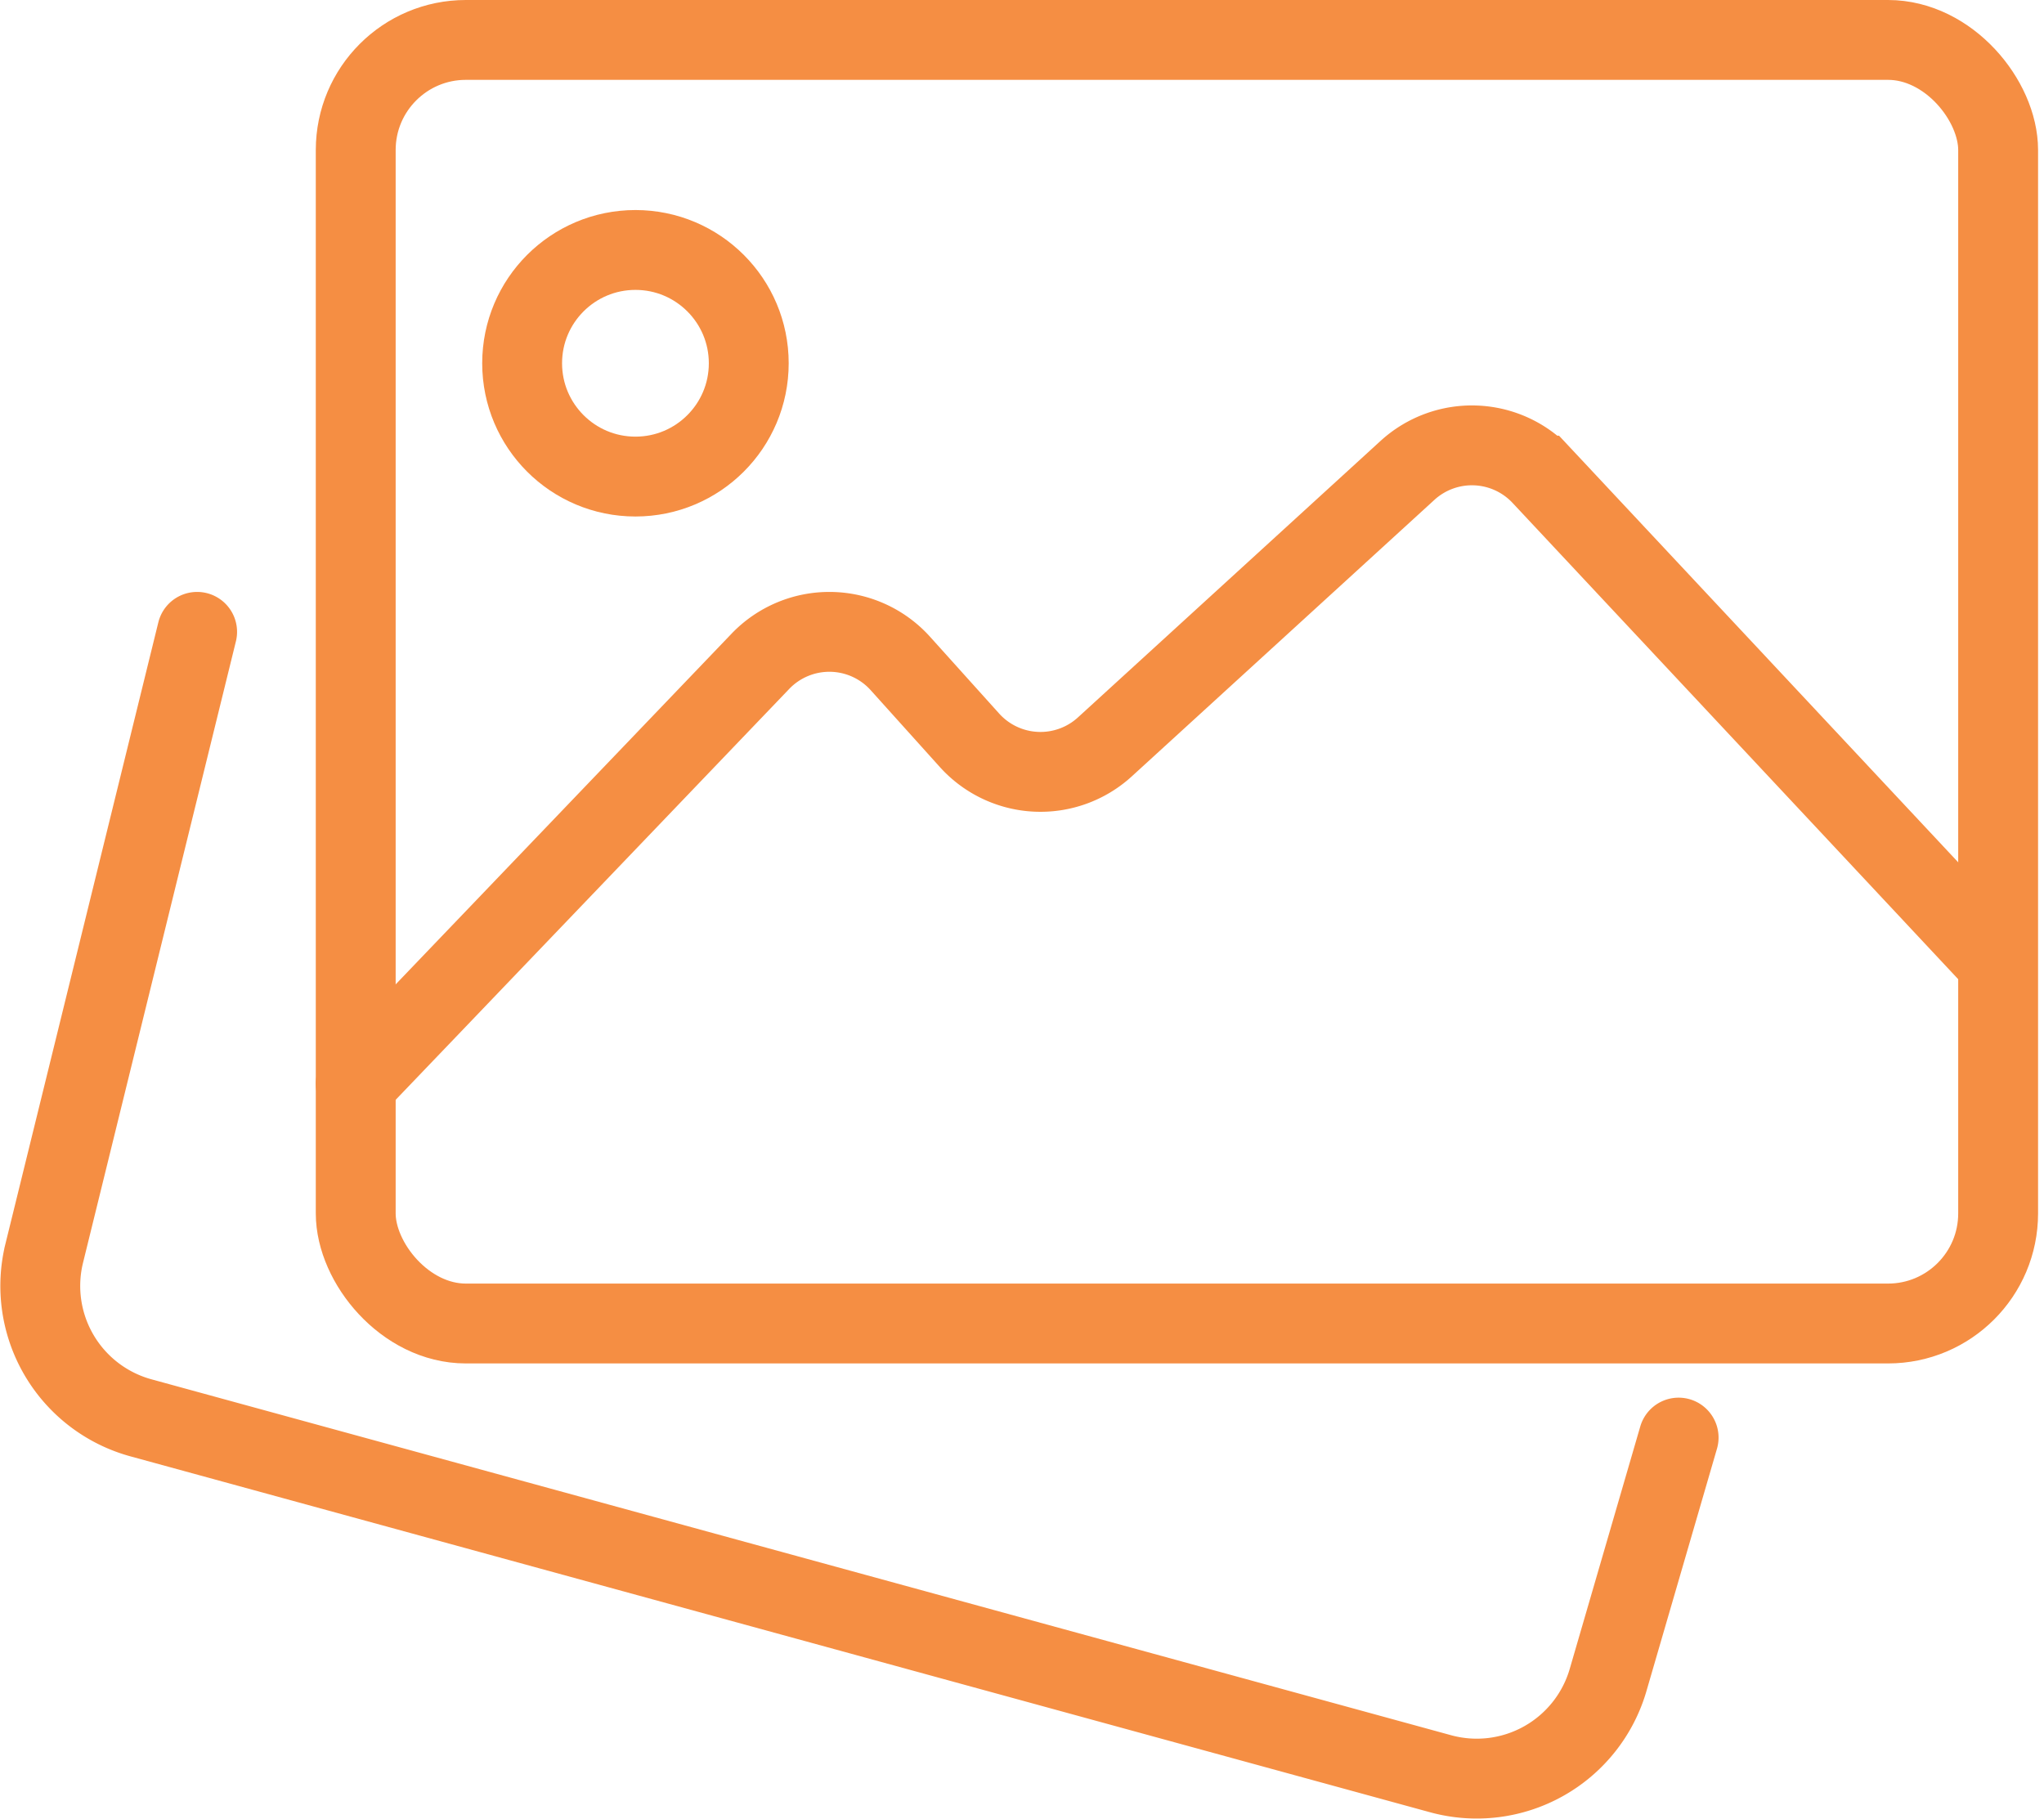
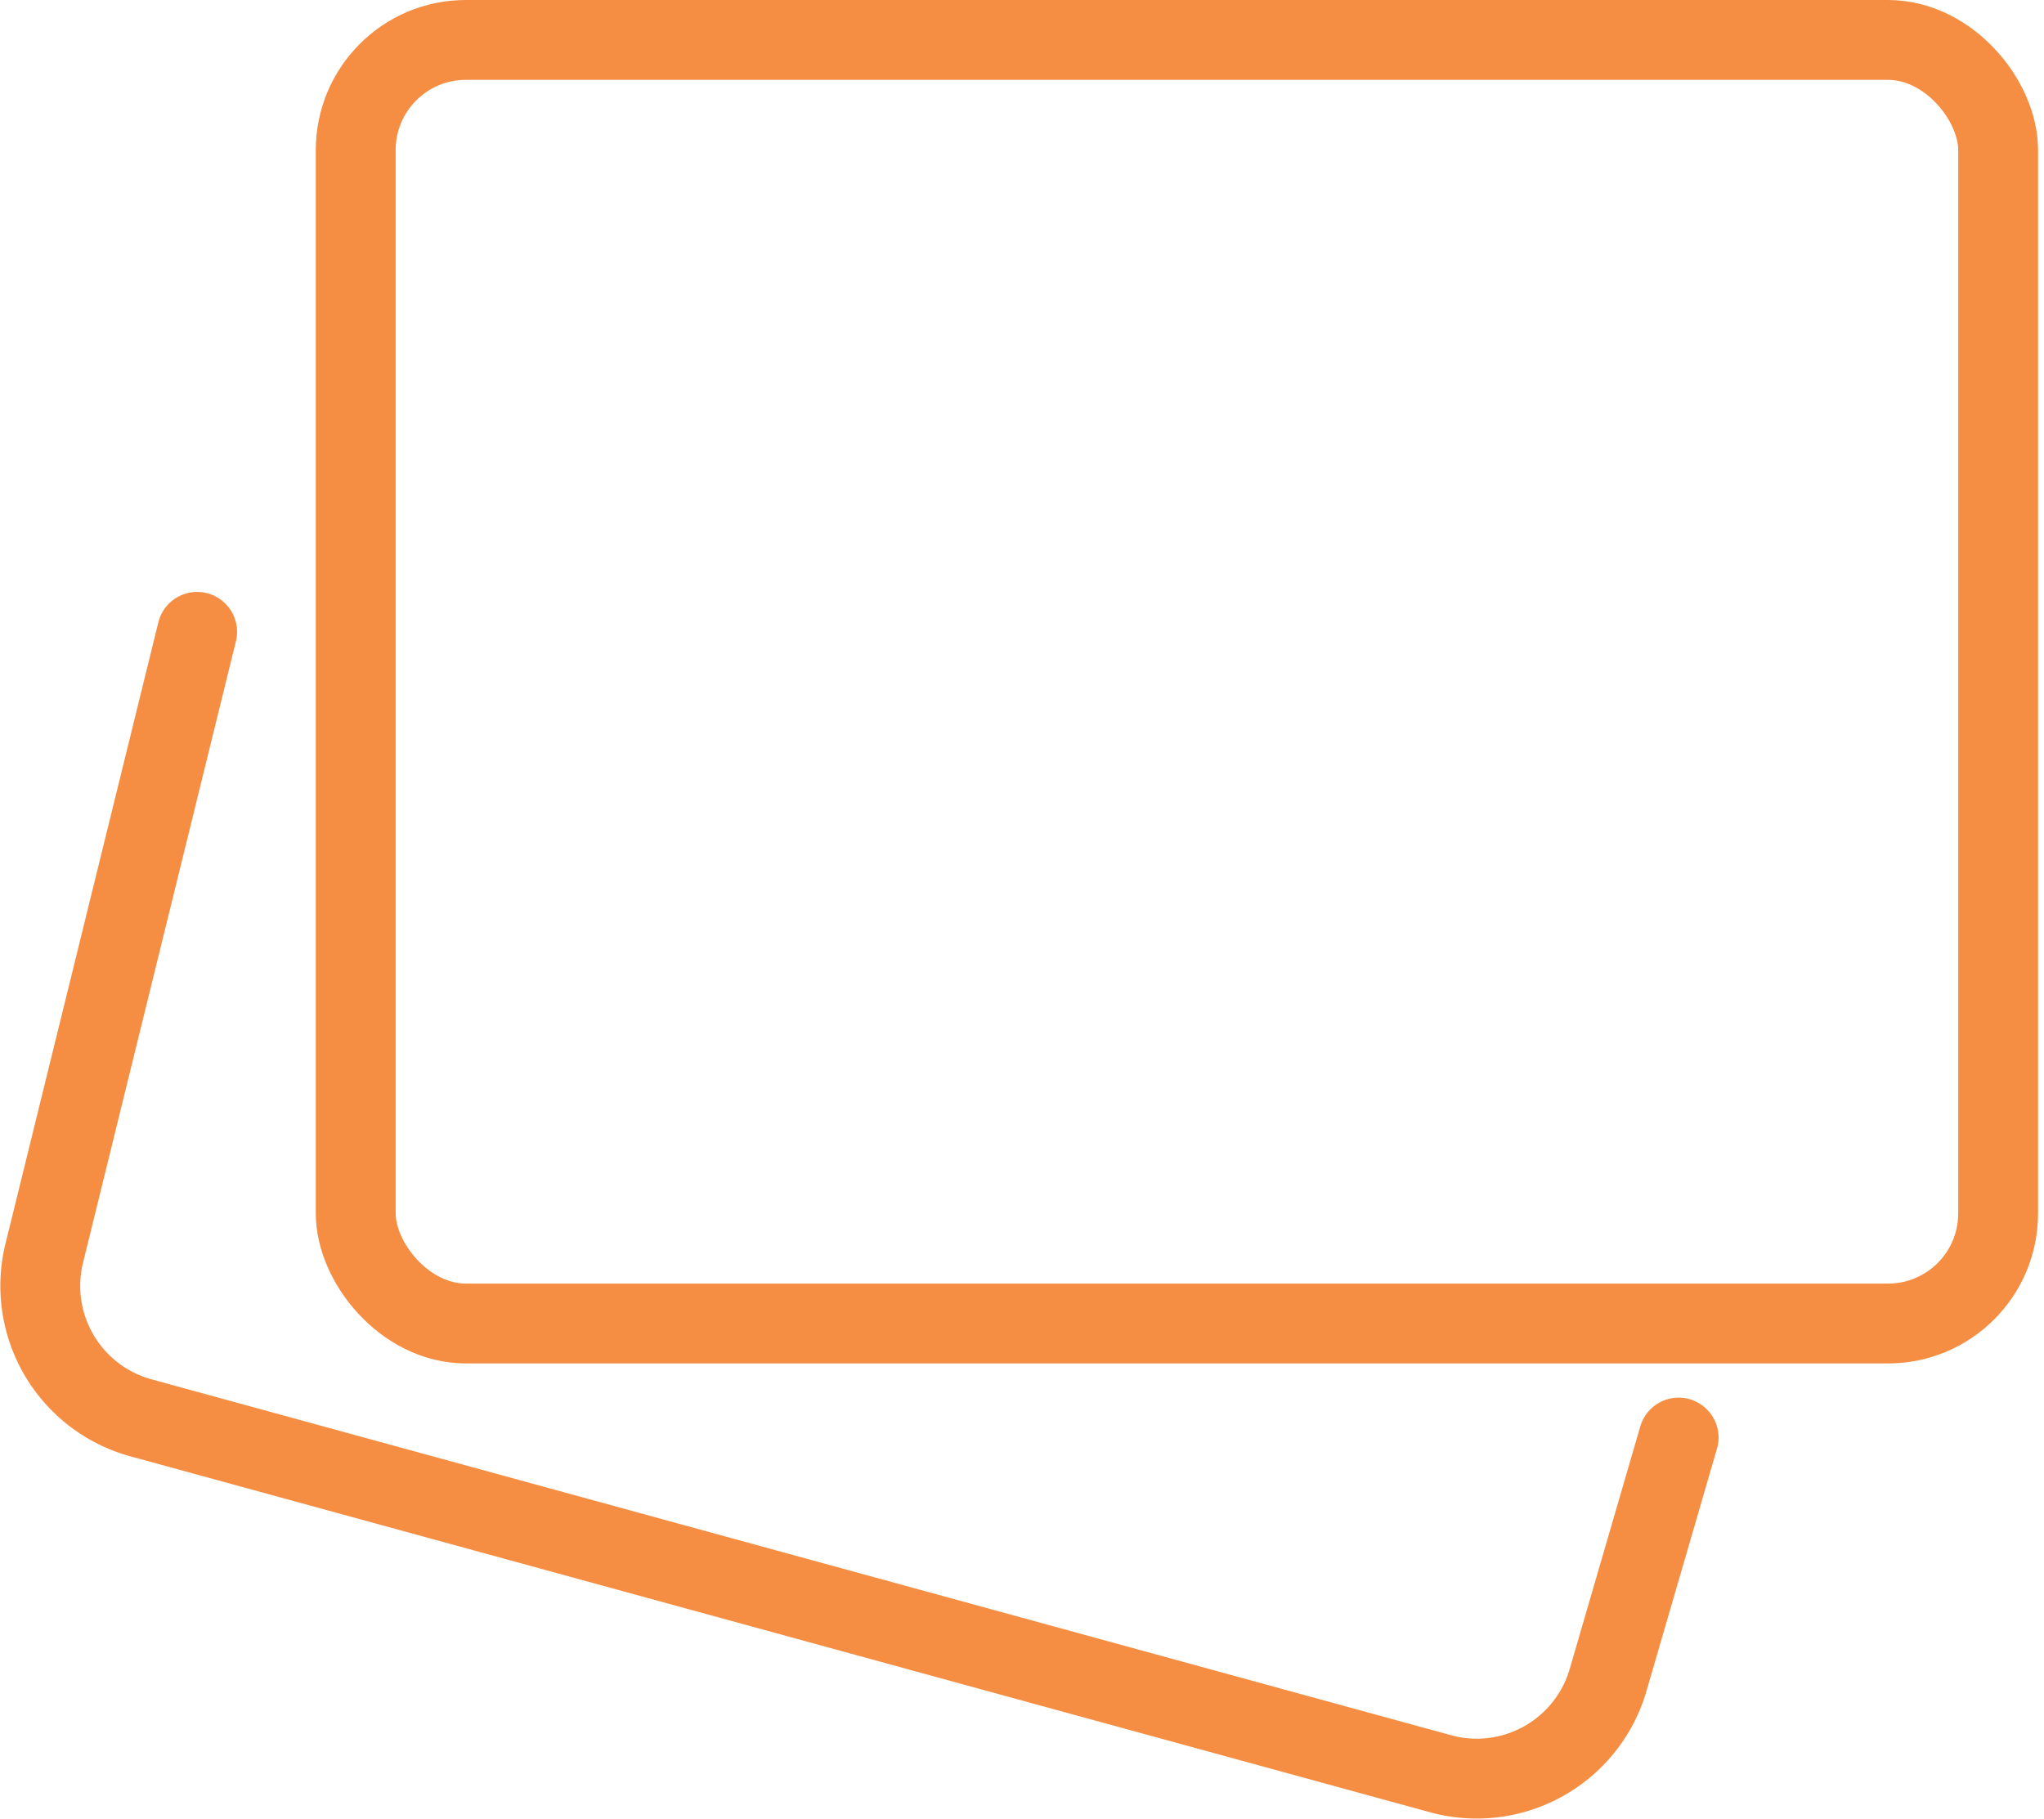
<svg xmlns="http://www.w3.org/2000/svg" width="89.58" height="79.726" viewBox="0 0 89.58 79.726">
  <g id="Group_785" data-name="Group 785" transform="translate(-1083.811 -1173.95)">
    <g id="Group_8" data-name="Group 8" transform="translate(1085.576 1175.7)">
      <rect id="Rectangle_2" data-name="Rectangle 2" width="71.98" height="56.259" rx="4.826" transform="translate(13.825 0)" fill="none" stroke="#f58e43" stroke-width="3.5" />
      <path id="Path_35" data-name="Path 35" d="M-3892.276,502.794l-6.7,27.236a5.994,5.994,0,0,0,4.238,7.213l56.959,15.6a5.994,5.994,0,0,0,7.339-4.107l3.092-10.627" transform="translate(3899.15 -476.85)" fill="none" stroke="#f58e43" stroke-linecap="round" stroke-width="3.5" />
-       <path id="Path_36" data-name="Path 36" d="M-3816.862,518.636l-19.539-20.884a4.187,4.187,0,0,0-5.882-.231l-13.261,12.118a4.185,4.185,0,0,1-5.937-.29l-3.025-3.361a4.186,4.186,0,0,0-6.136-.1l-17.737,18.521" transform="translate(3902.203 -478.655)" fill="none" stroke="#f58e43" stroke-linecap="round" stroke-width="3.5" />
-       <circle id="Ellipse_9" data-name="Ellipse 9" cx="4.966" cy="4.966" r="4.966" transform="translate(21.118 9.206)" fill="none" stroke="#f58e43" stroke-linecap="round" stroke-width="3.5" />
    </g>
  </g>
</svg>